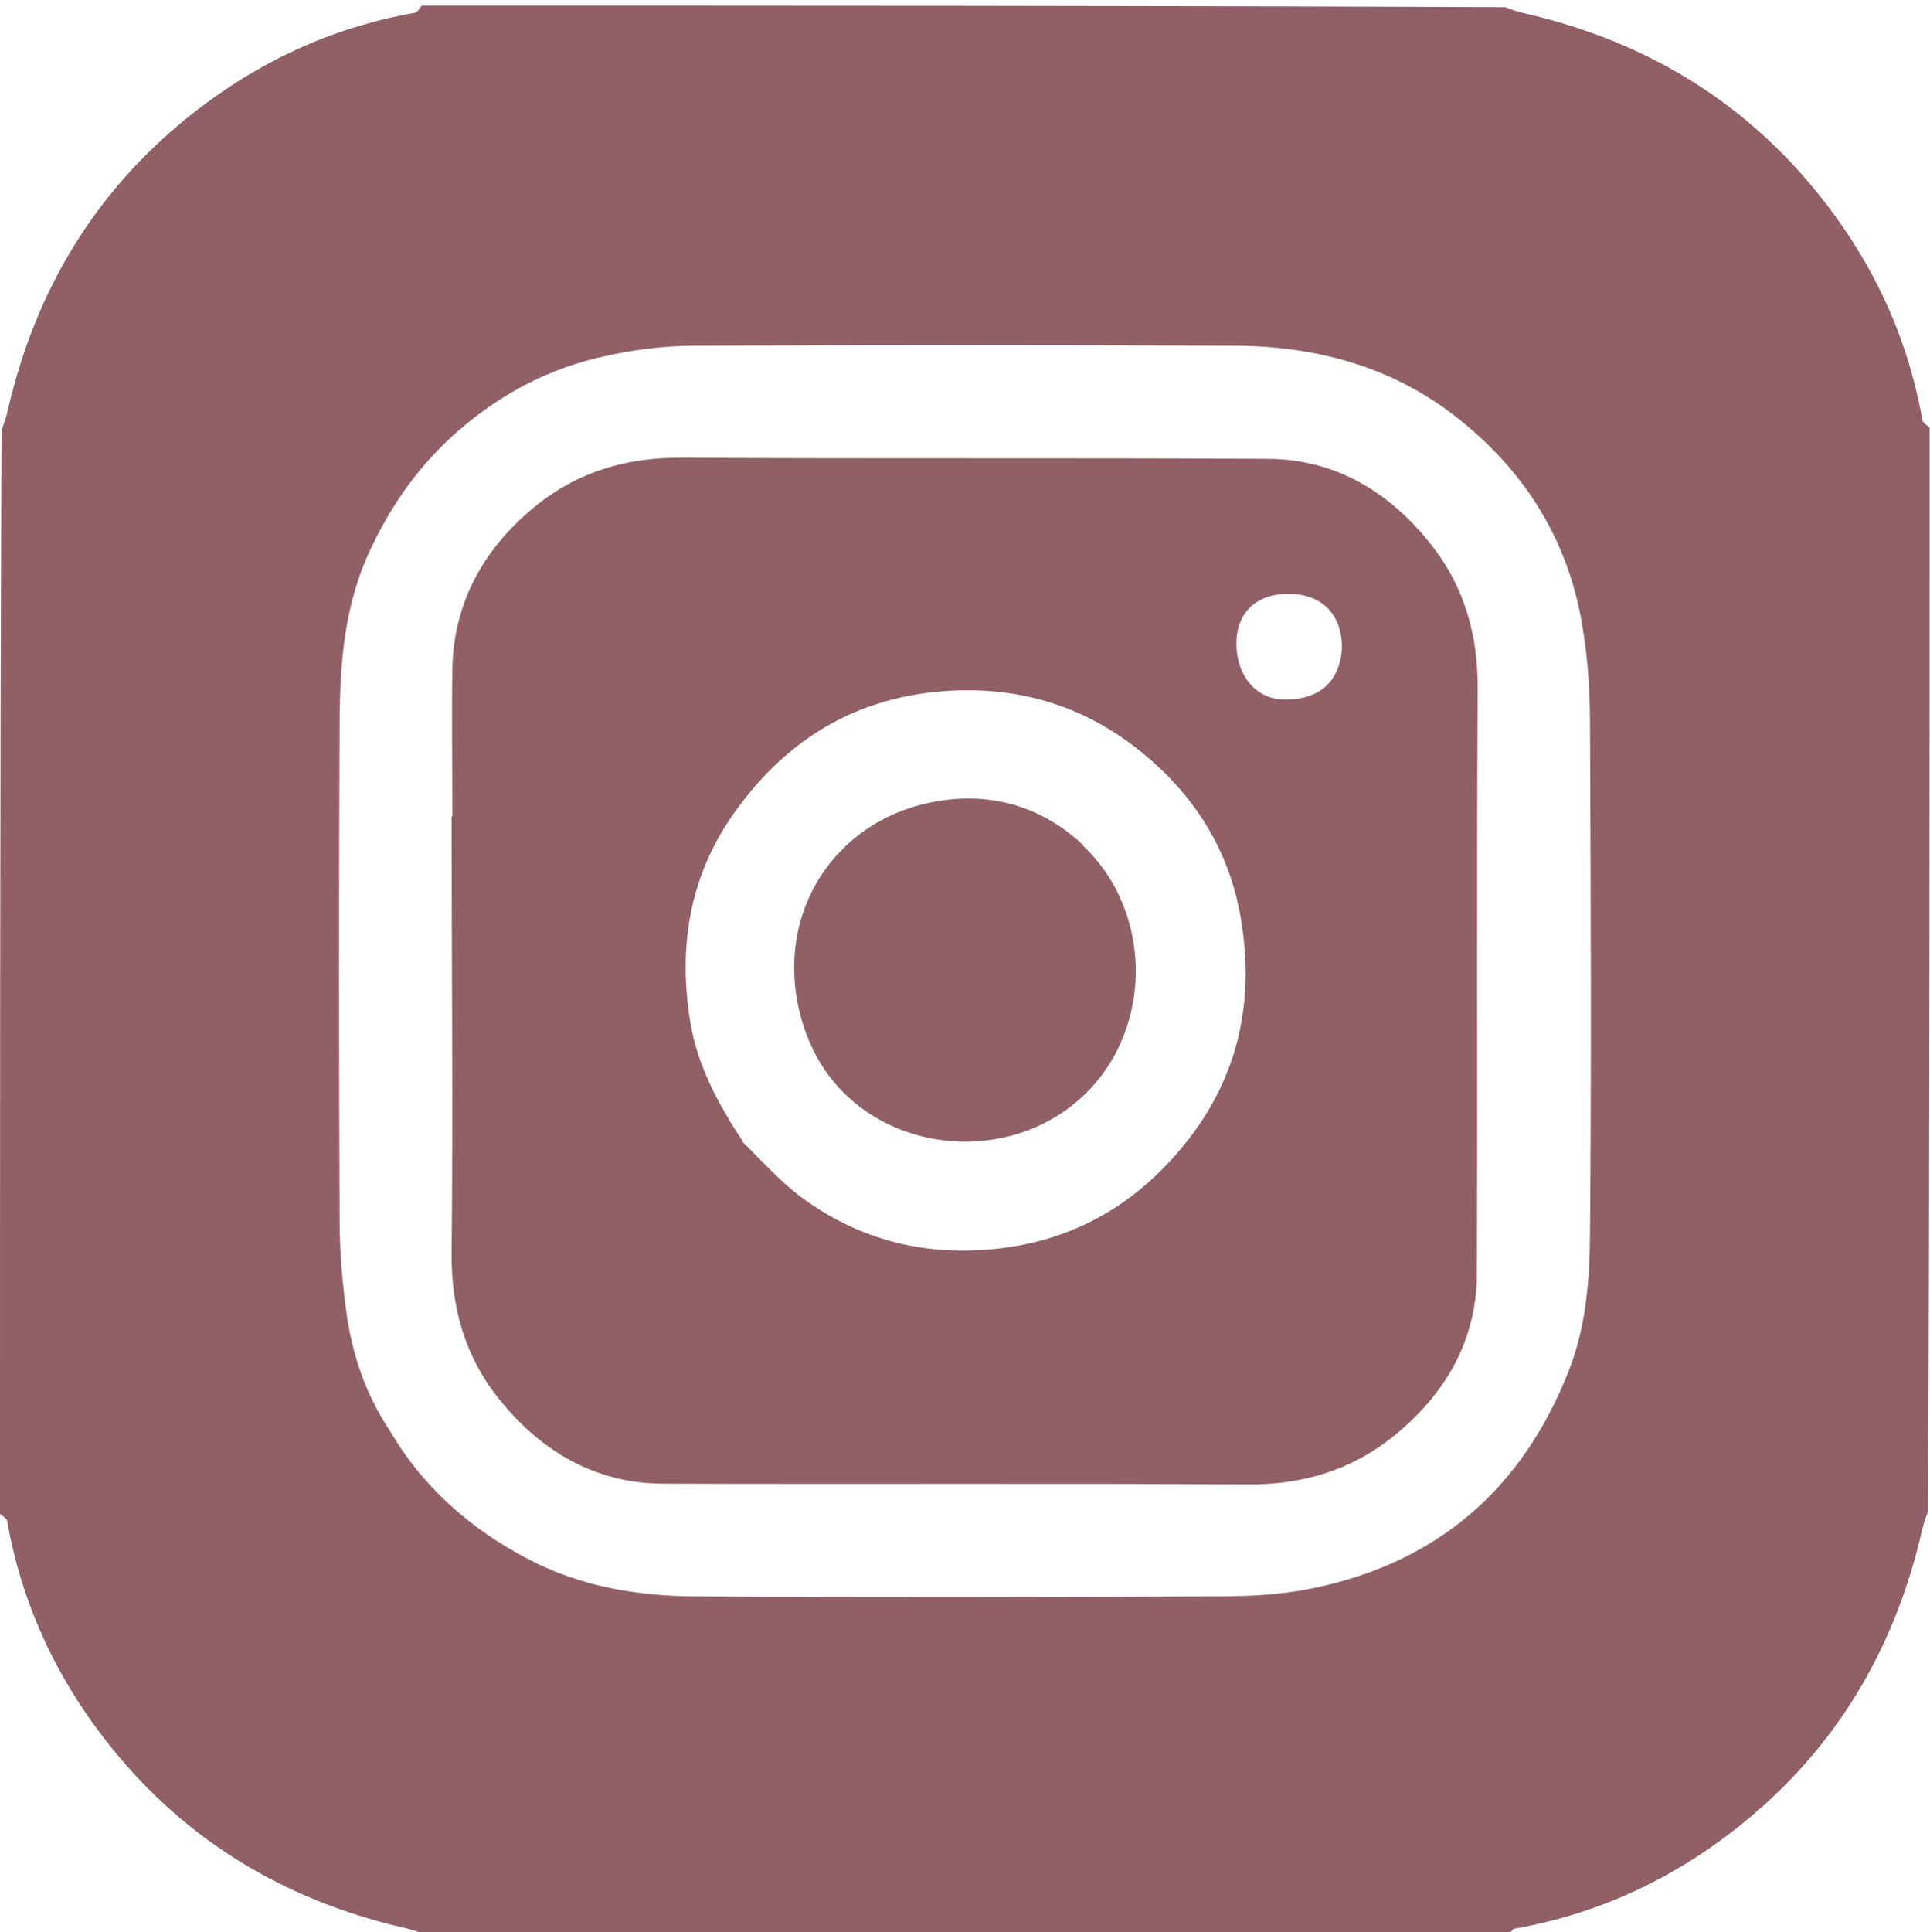
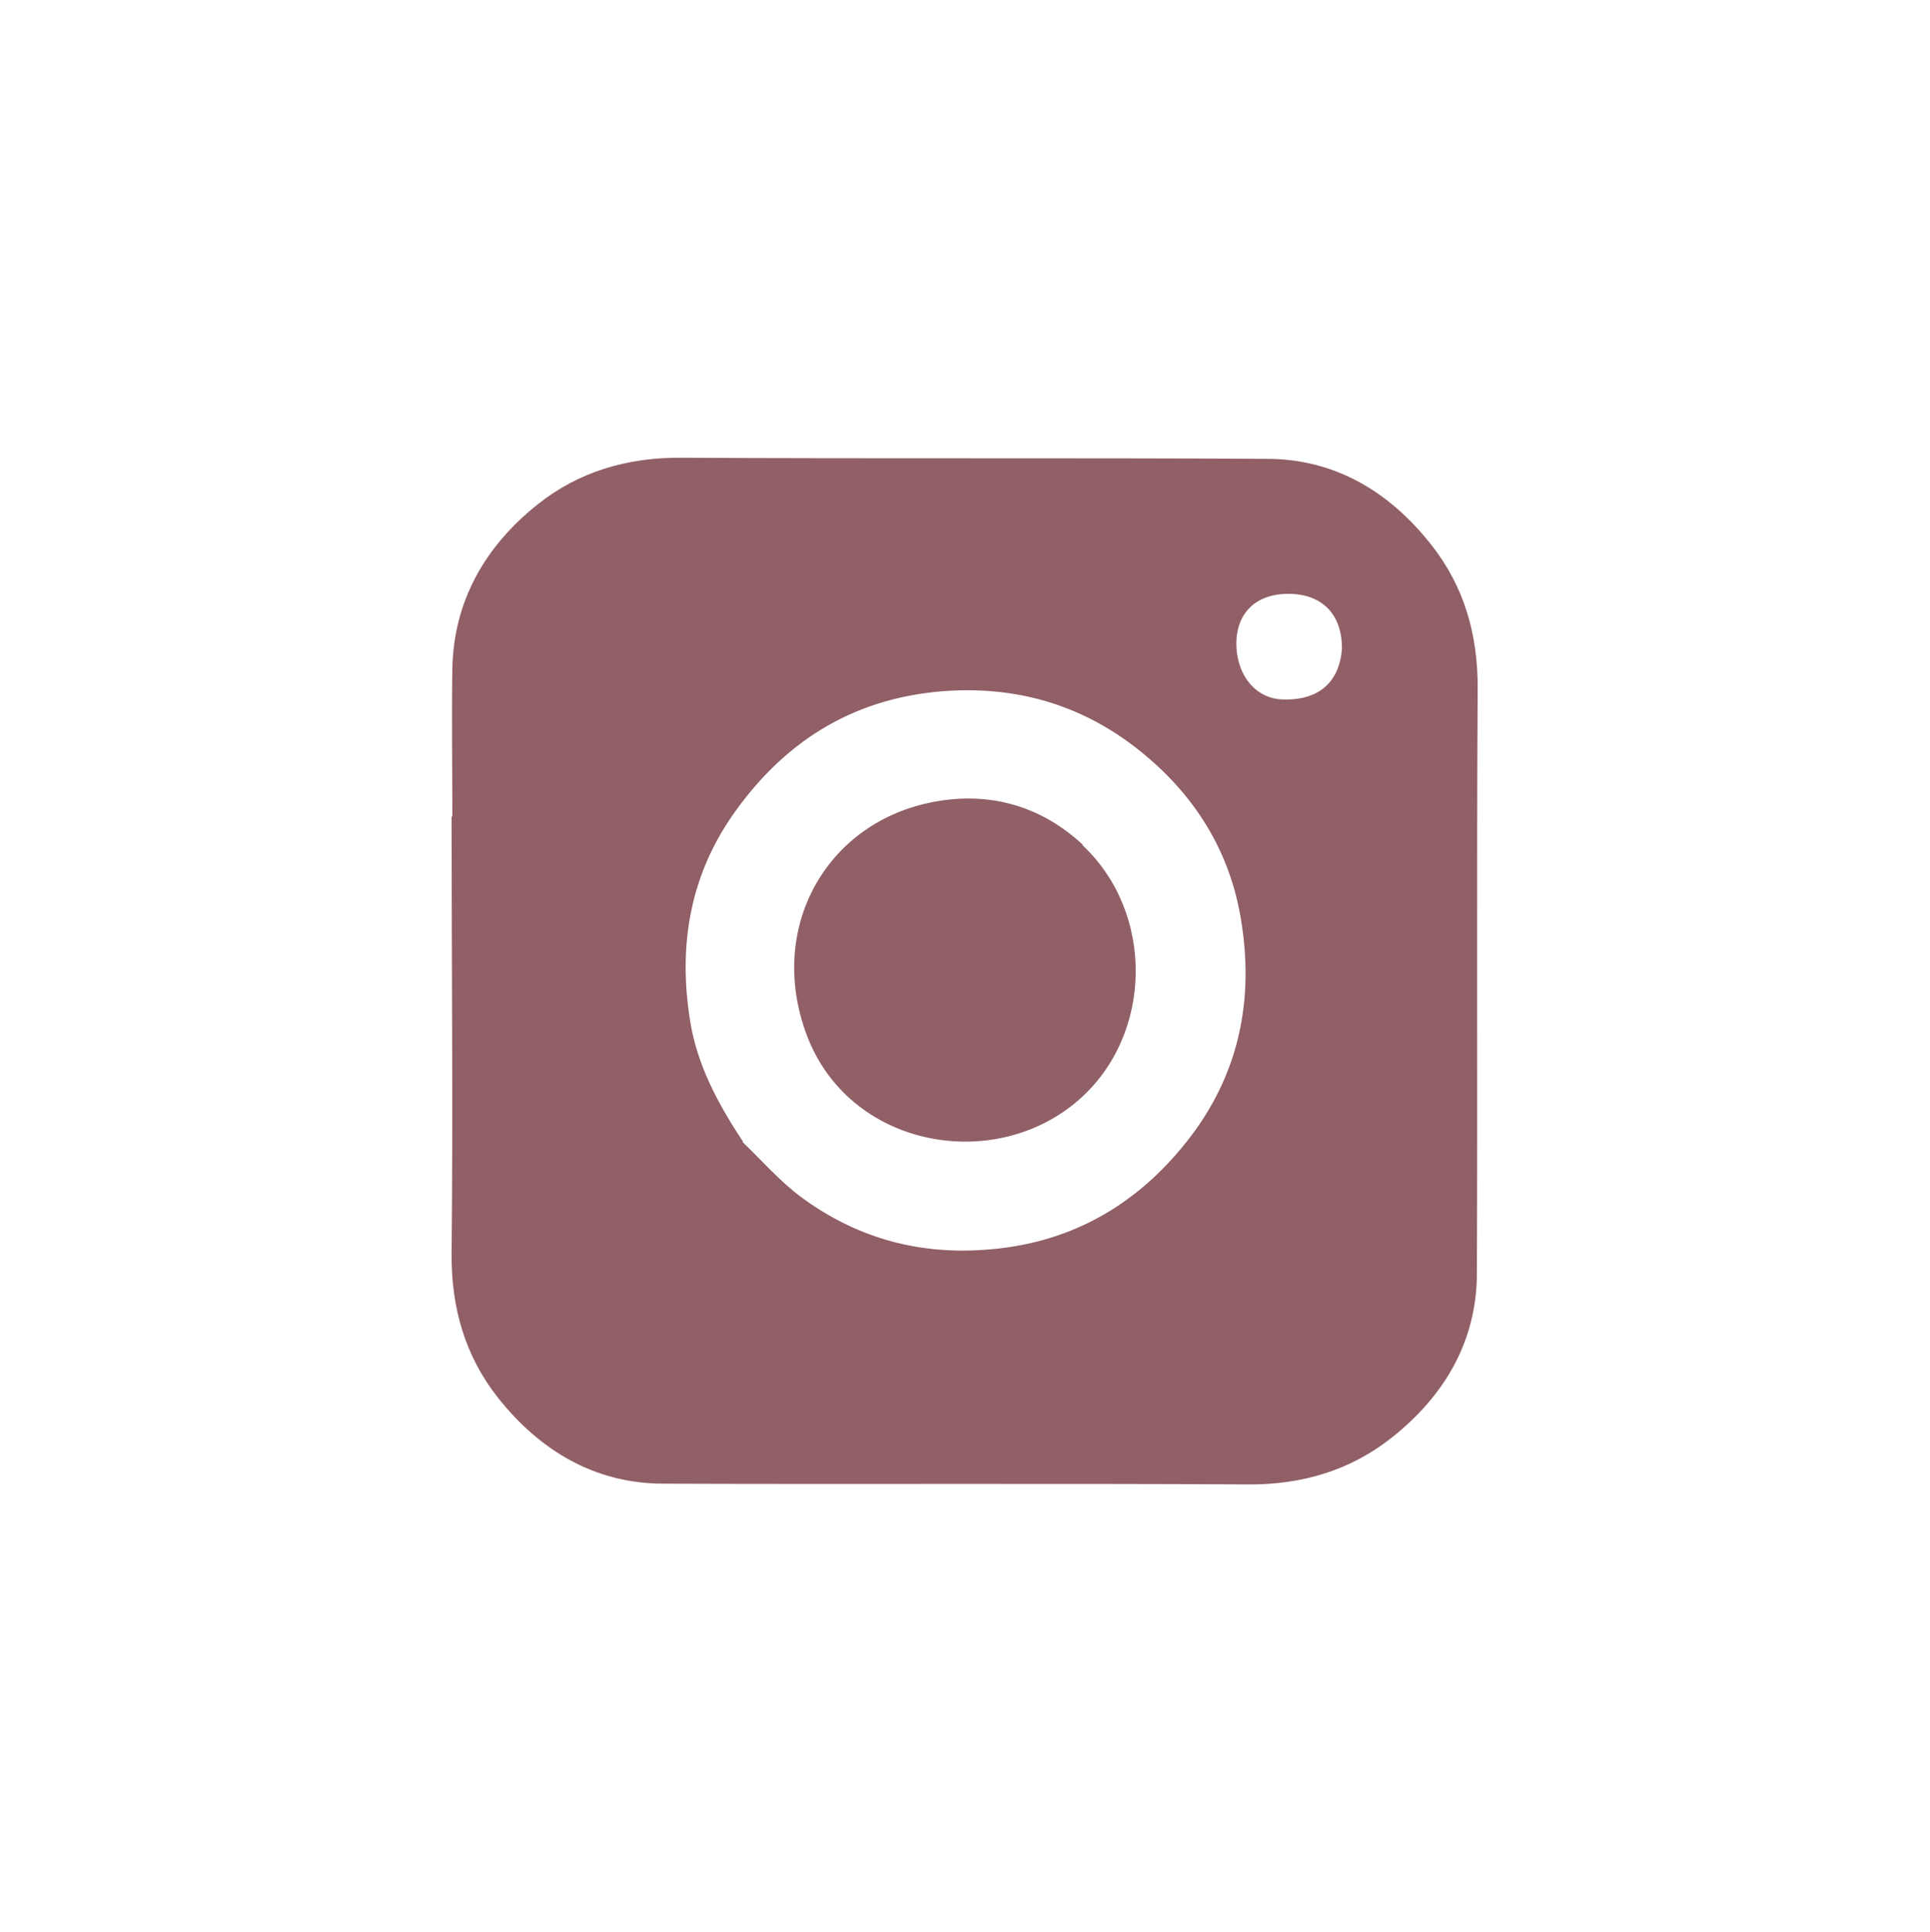
<svg xmlns="http://www.w3.org/2000/svg" id="Layer_1" version="1.1" viewBox="0 0 512 512.5">
  <defs>
    <style>
      .st0 {
        fill: #915f66;
      }
    </style>
  </defs>
-   <path class="st0" d="M0,401.5c0-95.7,0-191.4.4-287.4.9-2.3,1.5-4.3,1.9-6.3,7.3-30.7,22.6-56.5,47.3-76.5,17.8-14.4,37.8-23.9,60.4-27.9.7,0,1.3-1.3,1.9-1.9,95.7,0,191.4,0,287.4.4,2.3.9,4.3,1.5,6.3,1.9,30.7,7.3,56.5,22.6,76.5,47.3,14.4,17.8,23.9,37.8,27.9,60.4.1.7,1.3,1.3,1.9,1.9,0,95.7,0,191.4-.4,287.4-.9,2.3-1.5,4.3-1.9,6.3-7.3,30.7-22.6,56.5-47.3,76.5-17.8,14.4-37.8,23.9-60.4,27.9-.7.1-1.3,1.3-1.9,1.9-95.7,0-191.4,0-287.4-.4-2.3-.9-4.3-1.5-6.3-1.9-30.7-7.3-56.5-22.6-76.5-47.3-14.4-17.8-23.9-37.8-27.9-60.4-.1-.7-1.3-1.3-1.9-1.9M103.1,378.9c8.8,15.3,21.5,26.5,37,34.6,13.9,7.3,29,9.8,44.3,9.9,46,.3,92,.2,138,0,8.6,0,17.3-.4,25.6-2.1,33-6.7,55.6-26.1,68-57.3,4.7-11.7,5.7-24.1,5.8-36.3.4-45.3.2-90.7,0-136,0-8.6-.6-17.2-2-25.6-3.8-23.3-15.8-42-34.4-56.2-16.9-12.9-36.7-18.1-57.7-18.2-47.8-.2-95.7-.2-143.5,0-7.8,0-15.8,1-23.5,2.7-14.5,3.1-27.3,9.7-38.7,19.5-10.6,9.1-18.3,20-24.1,32.6-6.5,14.2-7.7,29.2-7.8,44.4-.2,44.3-.2,88.7,0,133,0,8.6.8,17.2,2,25.6,1.6,10.3,4.9,20.1,11,29.5h0Z" />
  <path class="st0" d="M120,216.5c0-13.3-.2-26.2,0-39,.3-18.2,8.8-32.7,22.6-43.7,10.9-8.7,23.8-12.5,38.1-12.4,51.8.3,103.6,0,155.4.3,18.1,0,32.6,8.8,43.6,22.8,8.7,11,12.4,23.8,12.3,38.2-.3,51.6,0,103.3-.2,154.9,0,18.2-8.7,32.7-22.6,43.7-11,8.7-23.8,12.5-38.1,12.4-51.8-.3-103.6,0-155.4-.2-18.1-.1-32.6-8.9-43.6-22.8-8.7-11-12.4-23.8-12.3-38.2.4-38.5,0-77,0-115.9M197,302.9c5.1,4.9,9.8,10.3,15.4,14.5,14.3,10.6,30.4,15.3,48.4,14.1,22.4-1.4,40.3-11.4,54-28.7,13.9-17.5,18.1-37.7,14.3-59.6-3.3-19.1-13.6-34.2-28.7-45.6-14.1-10.6-30.3-15.4-48.4-14.4-24.3,1.4-42.9,12.5-56.8,31.8-12.1,16.7-15.4,35.6-12.1,55.9,1.9,11.7,7.3,21.7,14,31.9M356,171.9c0-9.1-5.4-14.4-14.2-14.4s-13.5,5.2-13.8,12.4c-.3,8.7,4.8,15.3,12.1,15.6,9.4.4,15.3-4.3,15.9-13.6Z" />
  <path class="st0" d="M287.2,224.2c19.2,18,18.7,50.3-1,67.5-22.5,19.7-61.2,12.7-72.3-17.5-10.3-28,5.1-55.5,32.7-61.3,14.7-3.1,28.9.2,40.7,11.2h-.1Z" />
</svg>